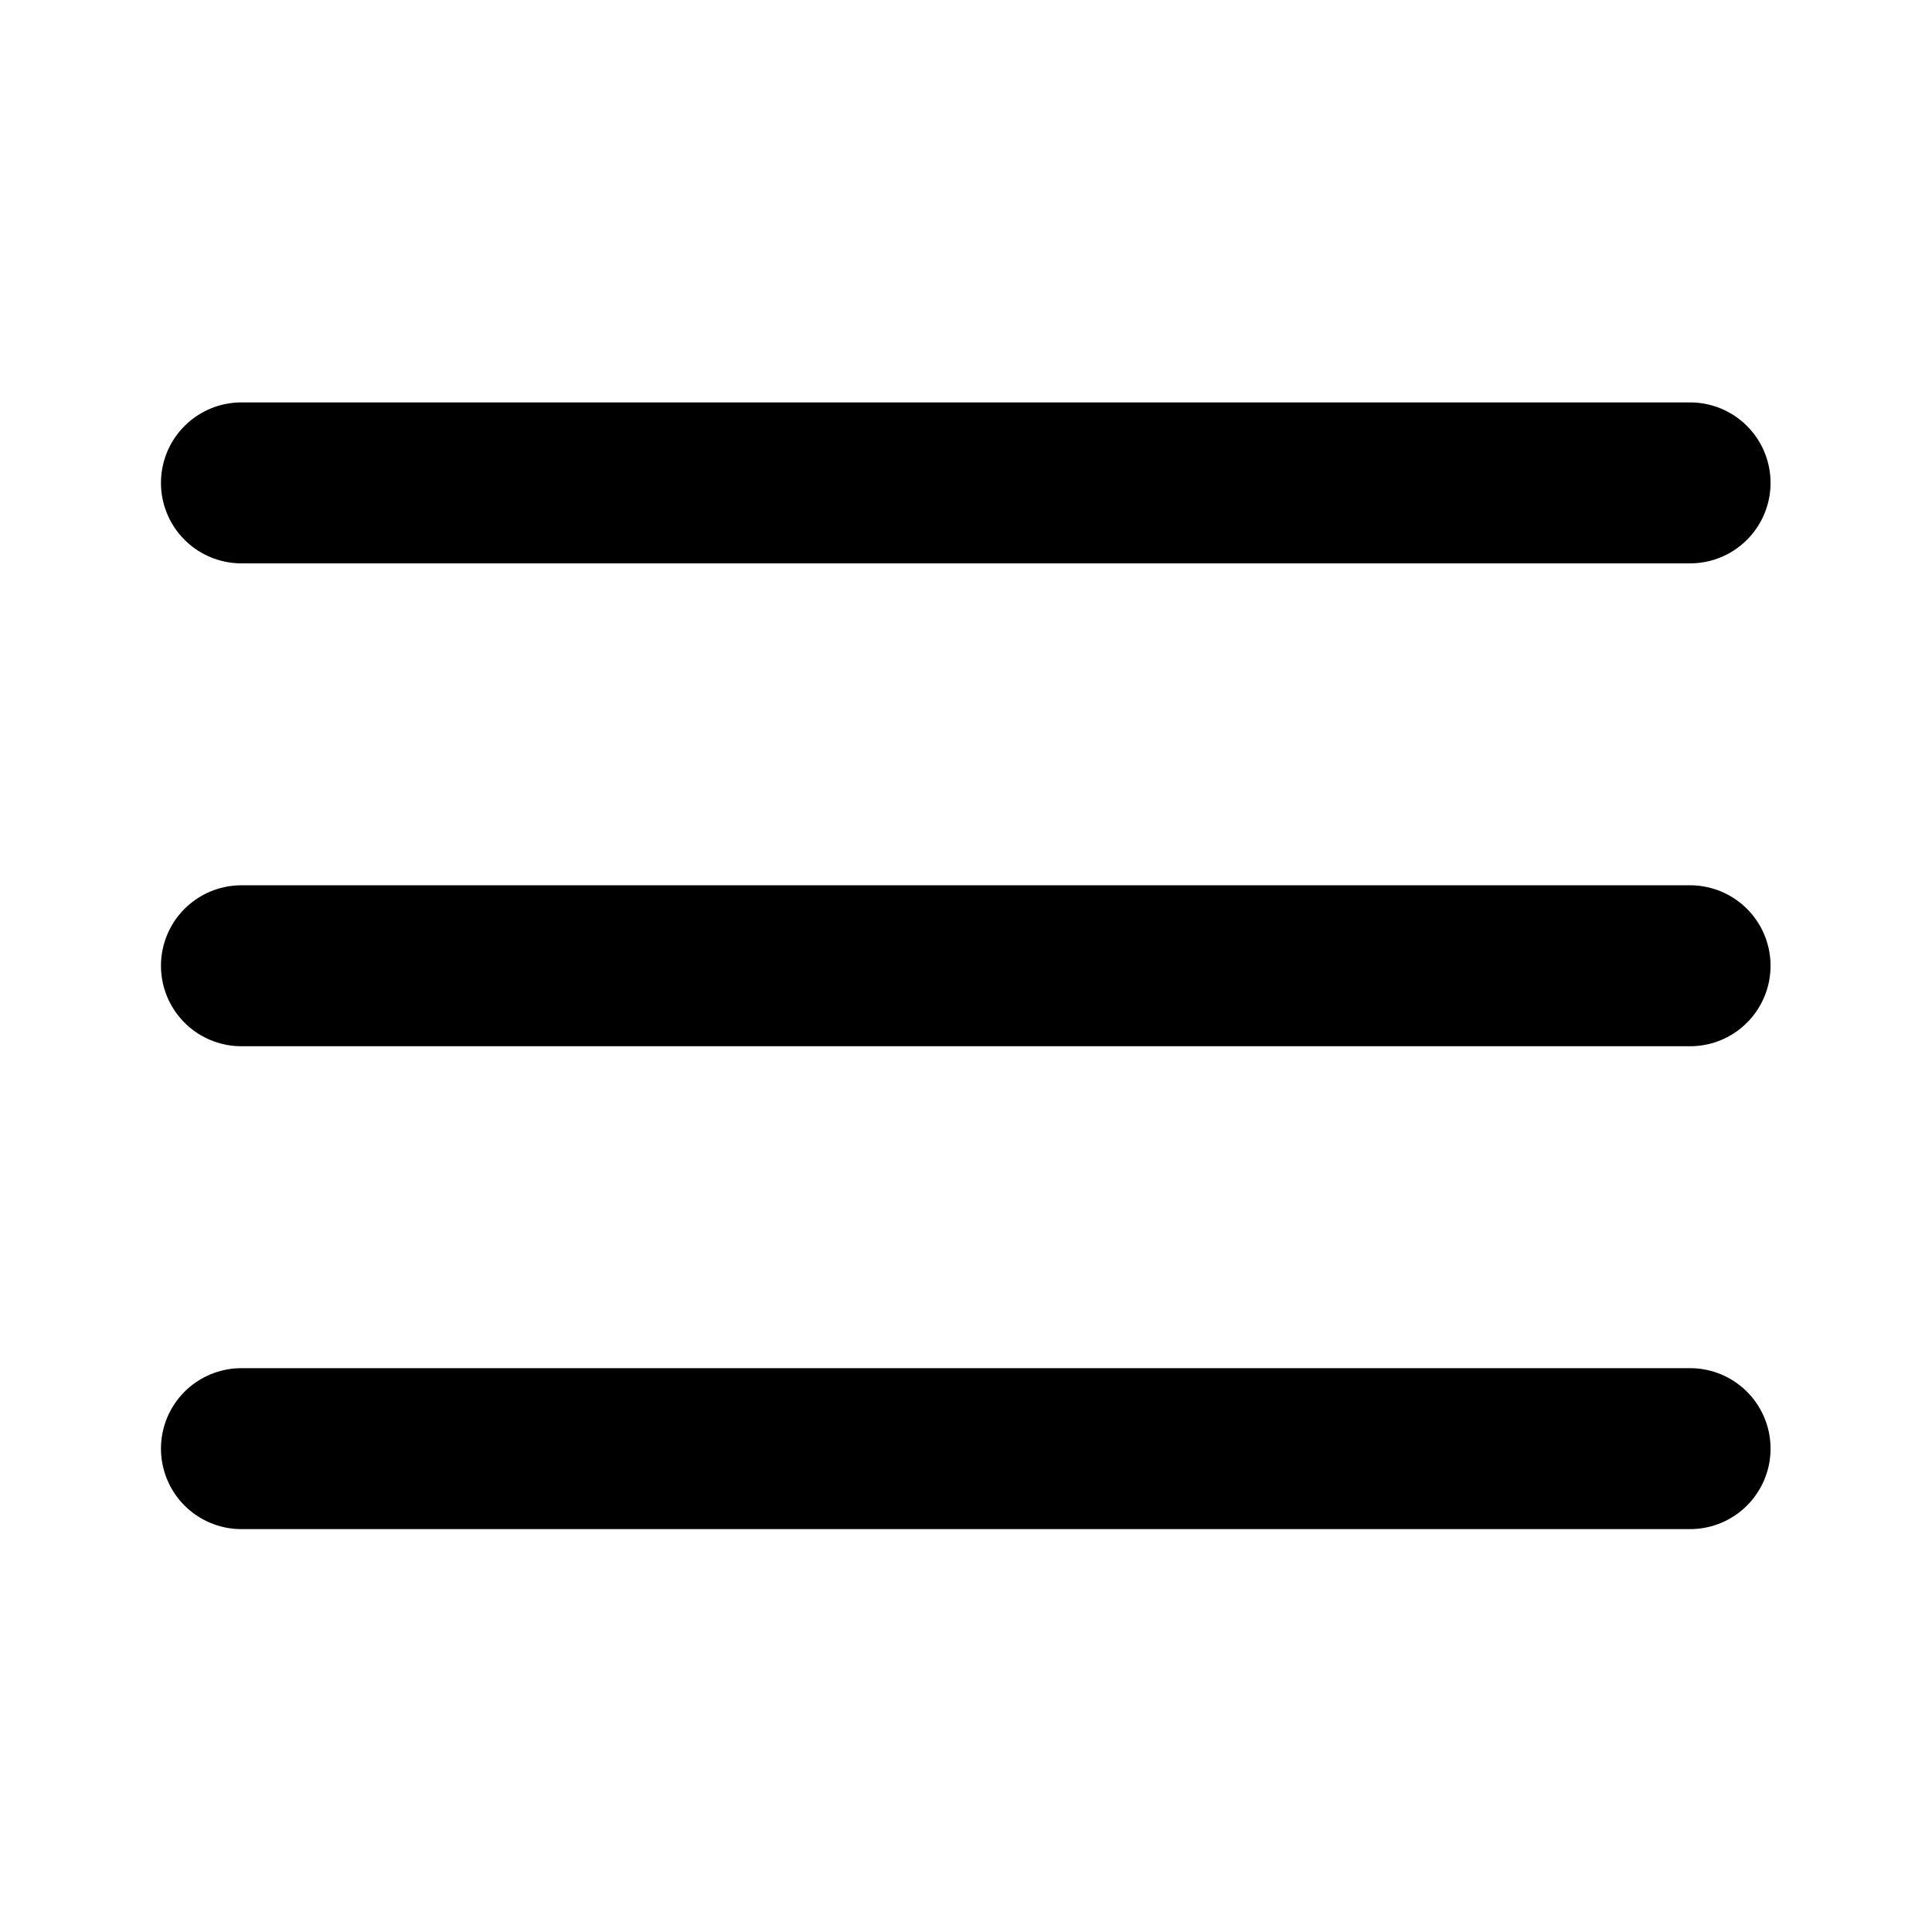
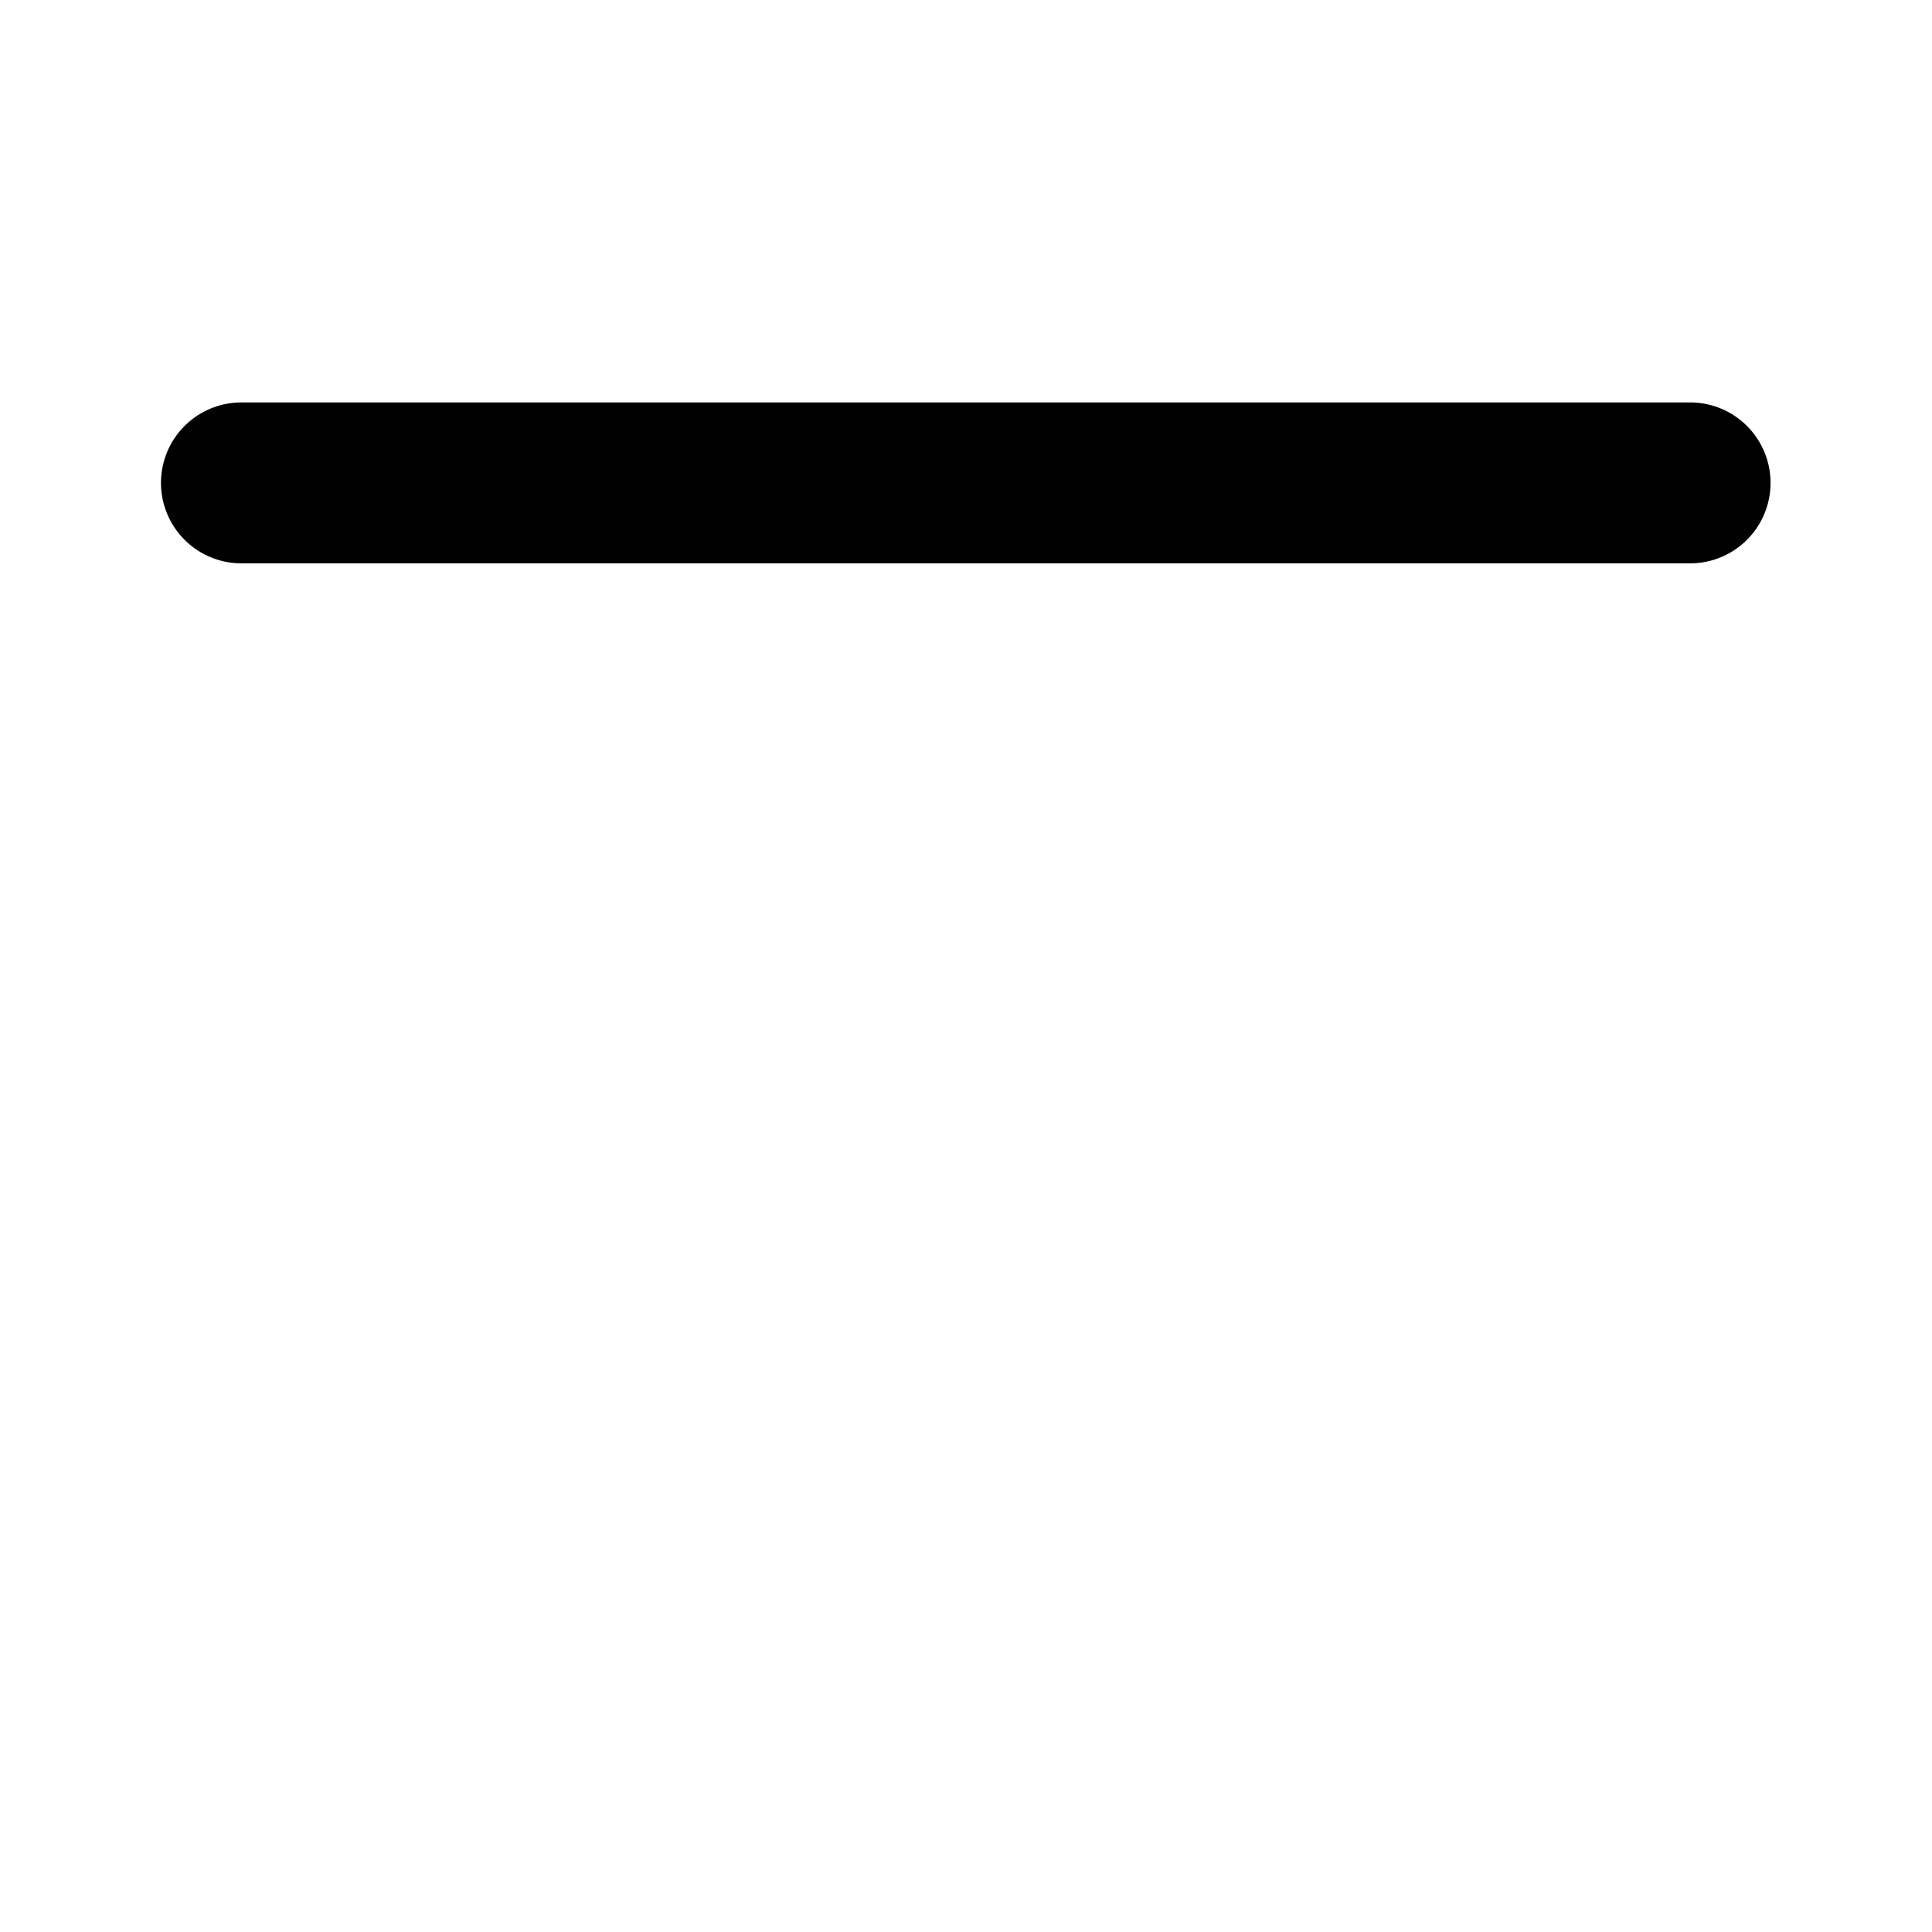
<svg xmlns="http://www.w3.org/2000/svg" width="32" height="32" version="1.1" viewBox="0 0 32 32">
  <g transform="scale(1.333)">
-     <path fill="none" stroke="#000" stroke-linecap="round" stroke-linejoin="round" stroke-width="2" d="M3,12h18" />
    <path fill="none" stroke="#000" stroke-linecap="round" stroke-linejoin="round" stroke-width="2" d="M3,6h18" />
-     <path fill="none" stroke="#000" stroke-linecap="round" stroke-linejoin="round" stroke-width="2" d="M3,18h18" />
  </g>
</svg>